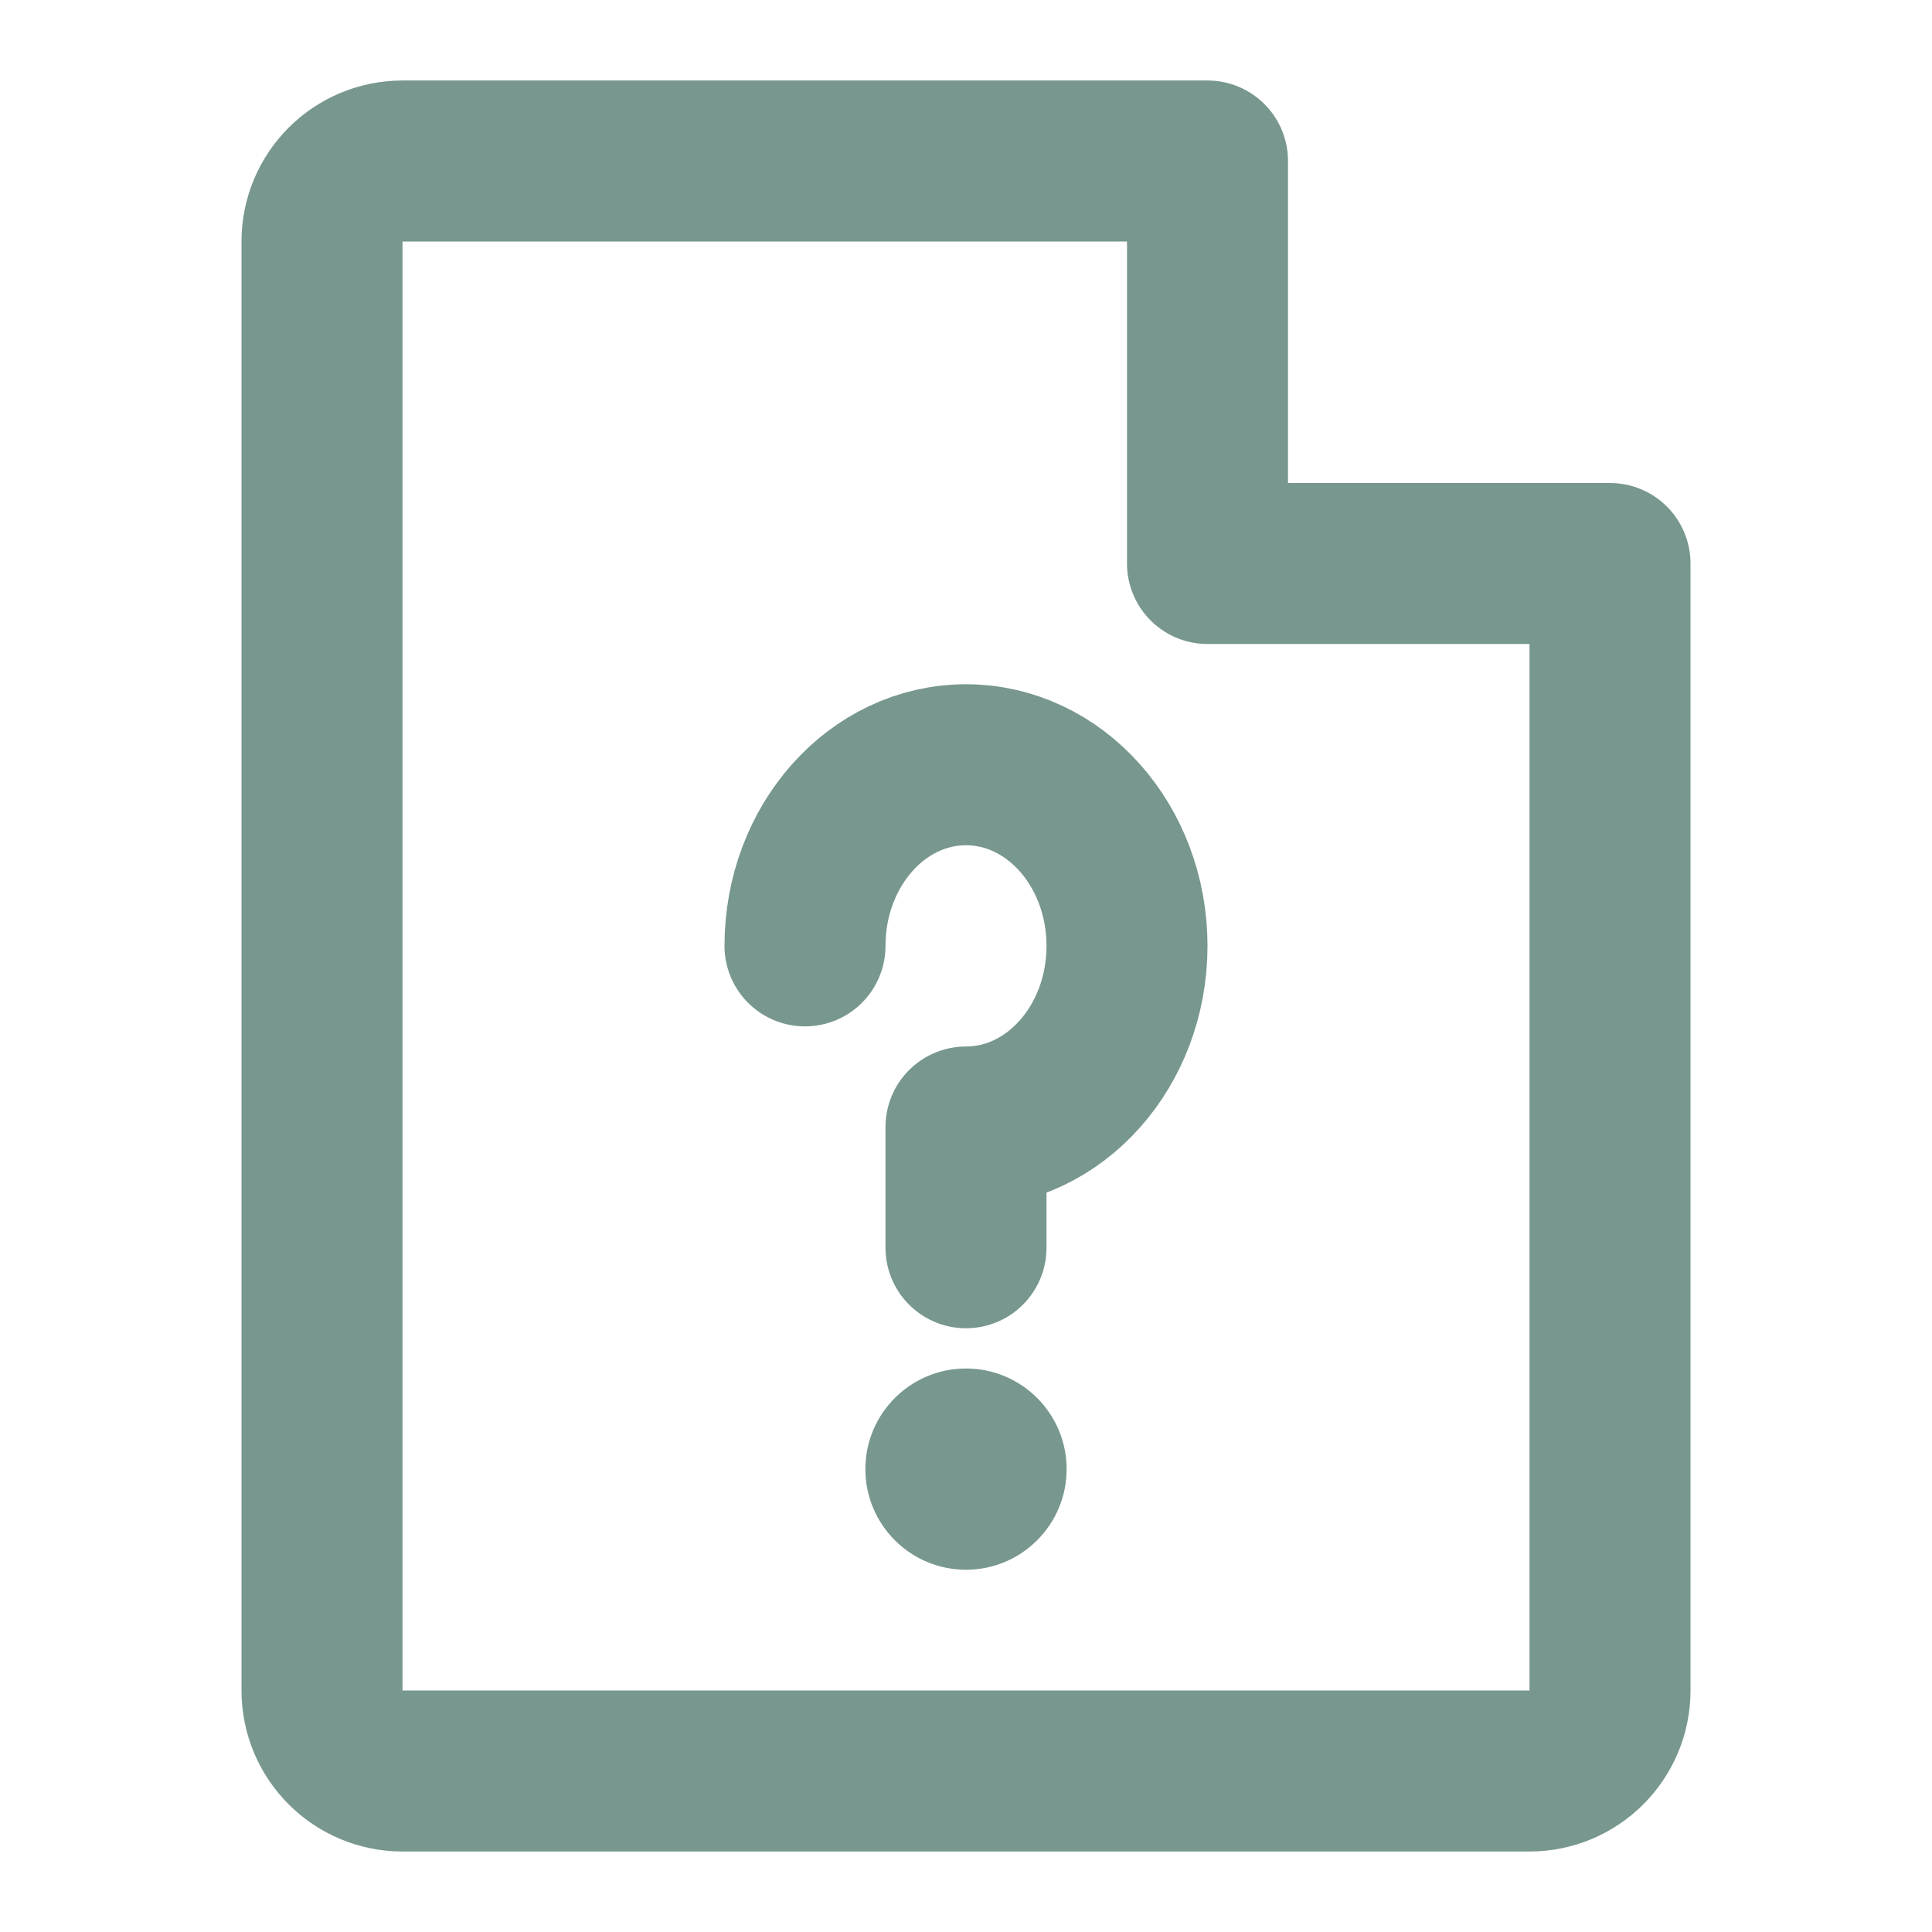
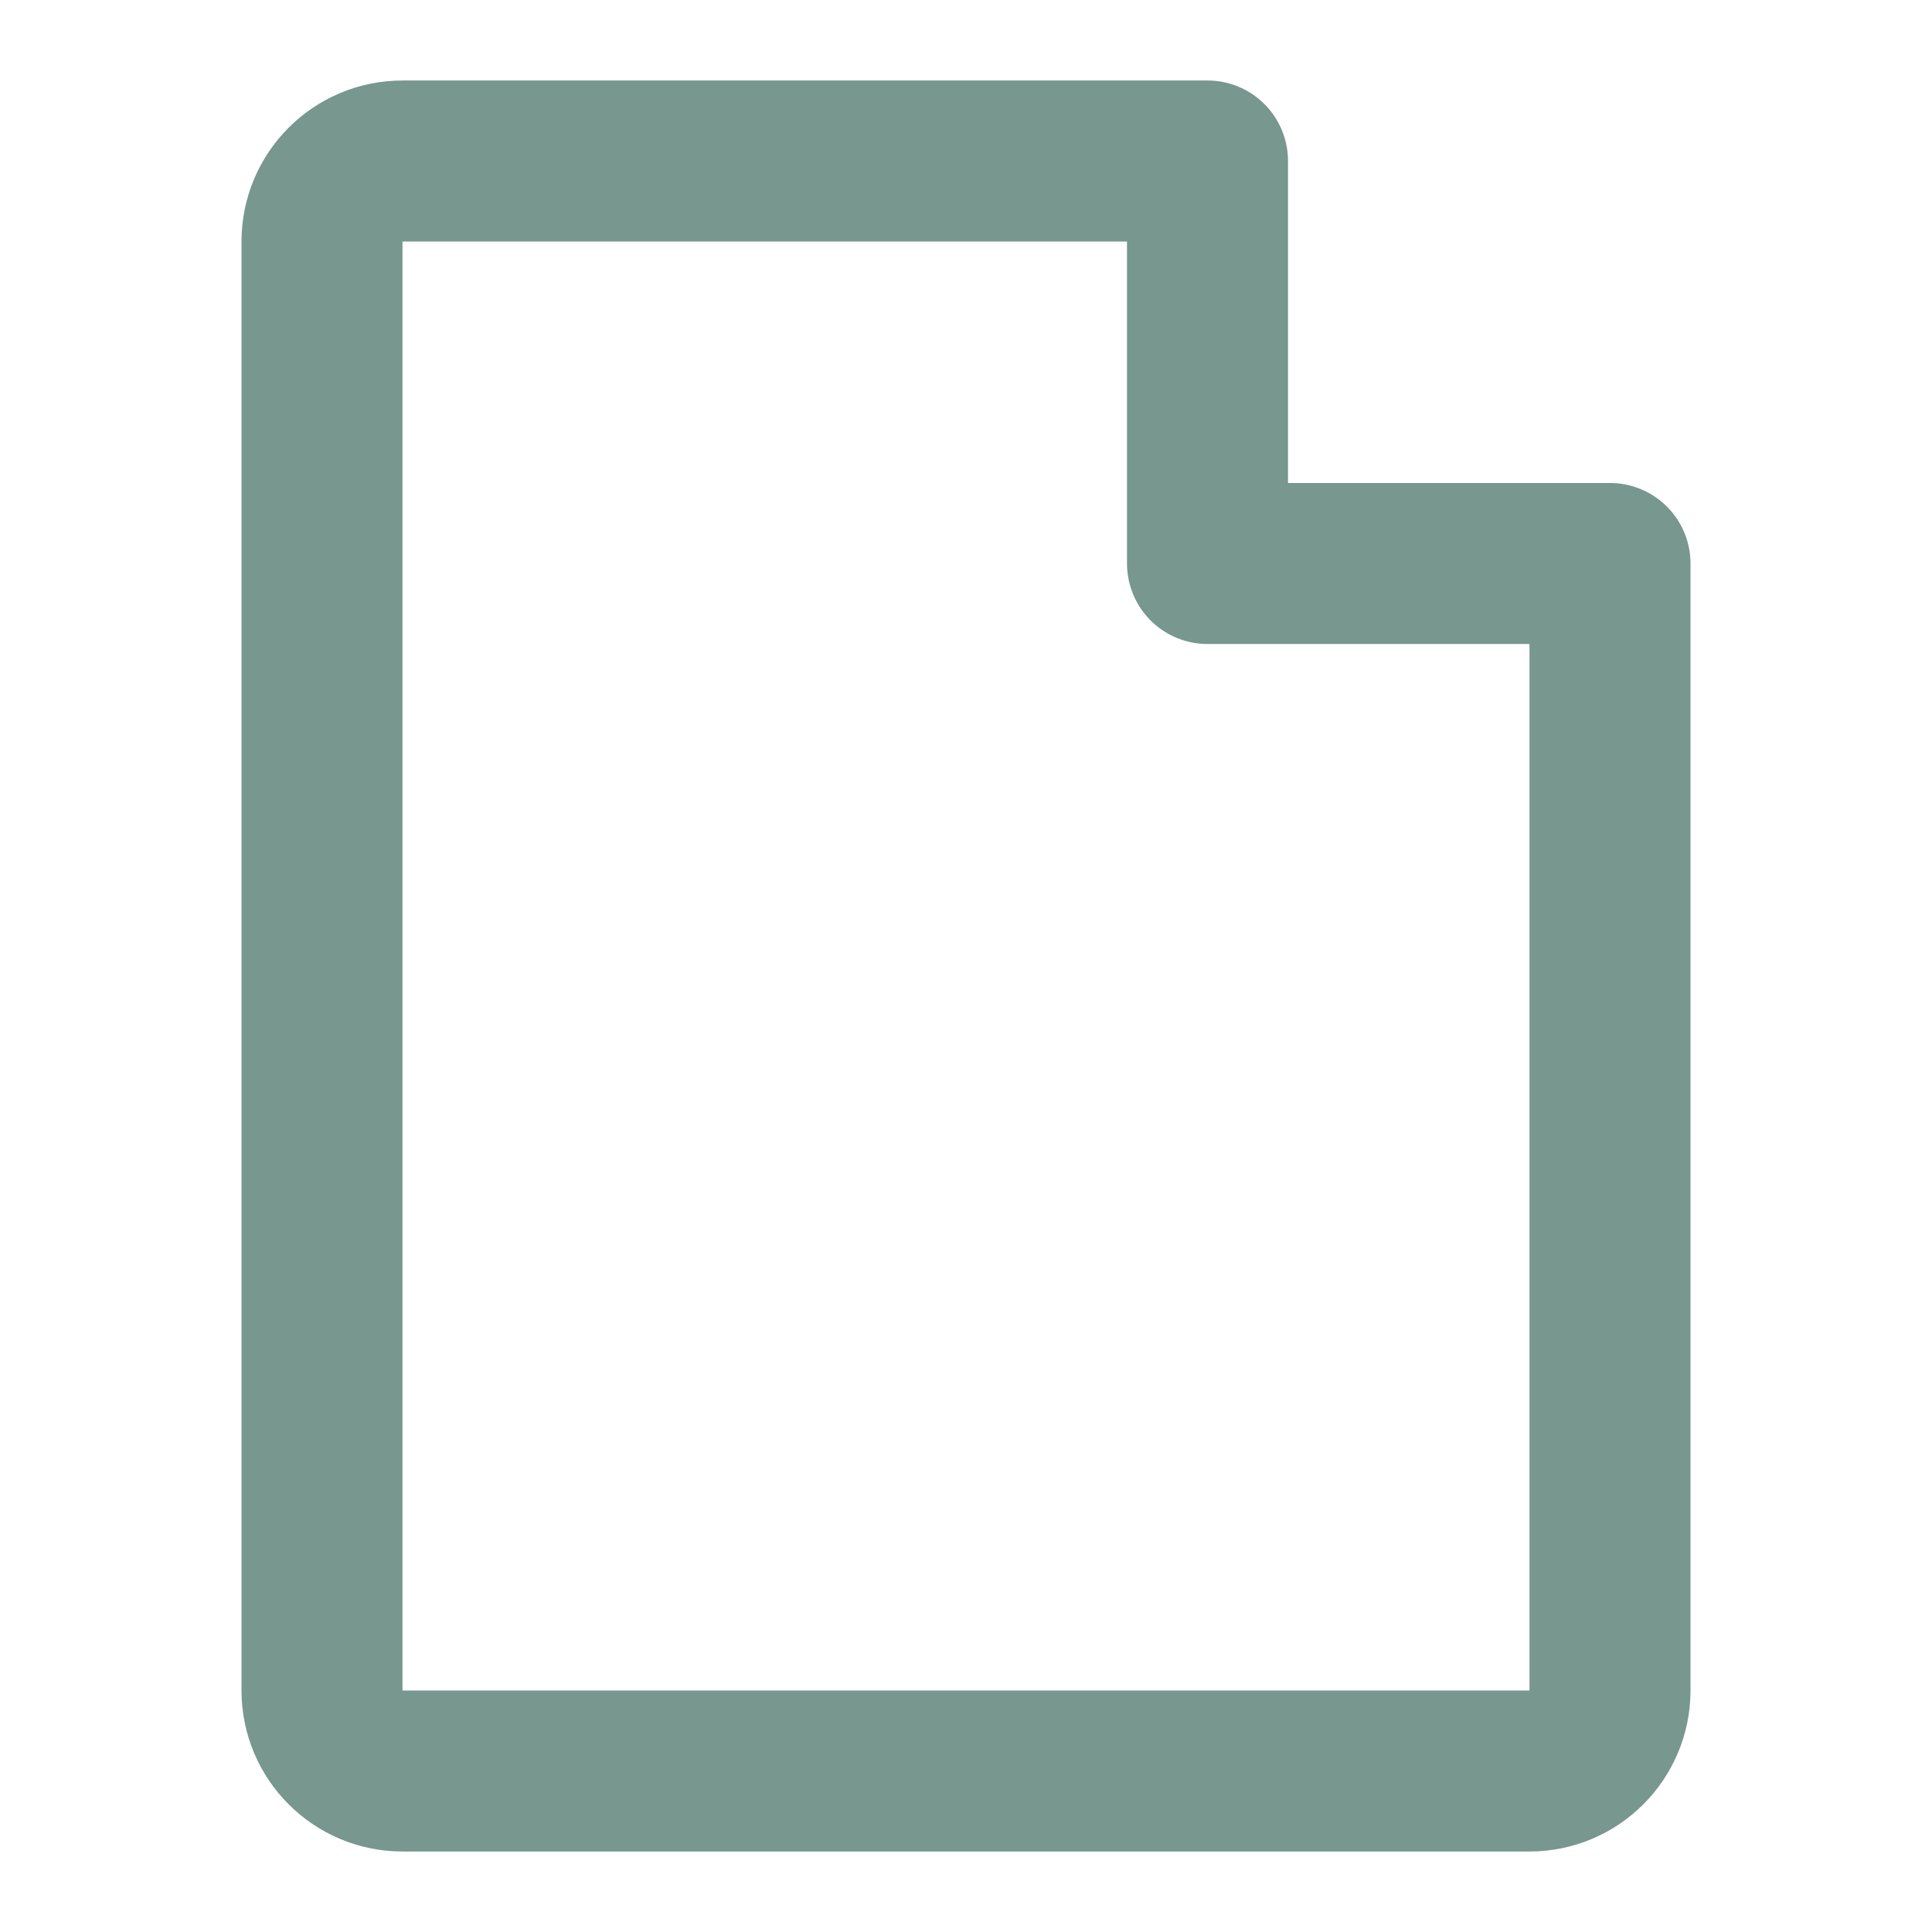
<svg xmlns="http://www.w3.org/2000/svg" width="24" height="24" viewBox="0 0 24 24" fill="none">
  <path d="M5 22H19C19.552 22 20 21.552 20 21V7H15V2H5C4.448 2 4 2.448 4 3V21C4 21.552 4.448 22 5 22Z" stroke="#77978F" stroke-width="2" stroke-linecap="round" stroke-linejoin="round" />
-   <path d="M12 15.5V14C13.105 14 14 12.993 14 11.75C14 10.507 13.105 9.5 12 9.5C10.895 9.5 10 10.507 10 11.75" stroke="#77978F" stroke-width="2" stroke-linecap="round" stroke-linejoin="round" />
-   <path d="M12 17.25C12.552 17.25 13 17.698 13 18.25C13 18.802 12.552 19.25 12 19.25C11.448 19.25 11 18.802 11 18.25C11 17.698 11.448 17.25 12 17.25Z" fill="#77978F" stroke="#77978F" stroke-width="0.5" />
</svg>